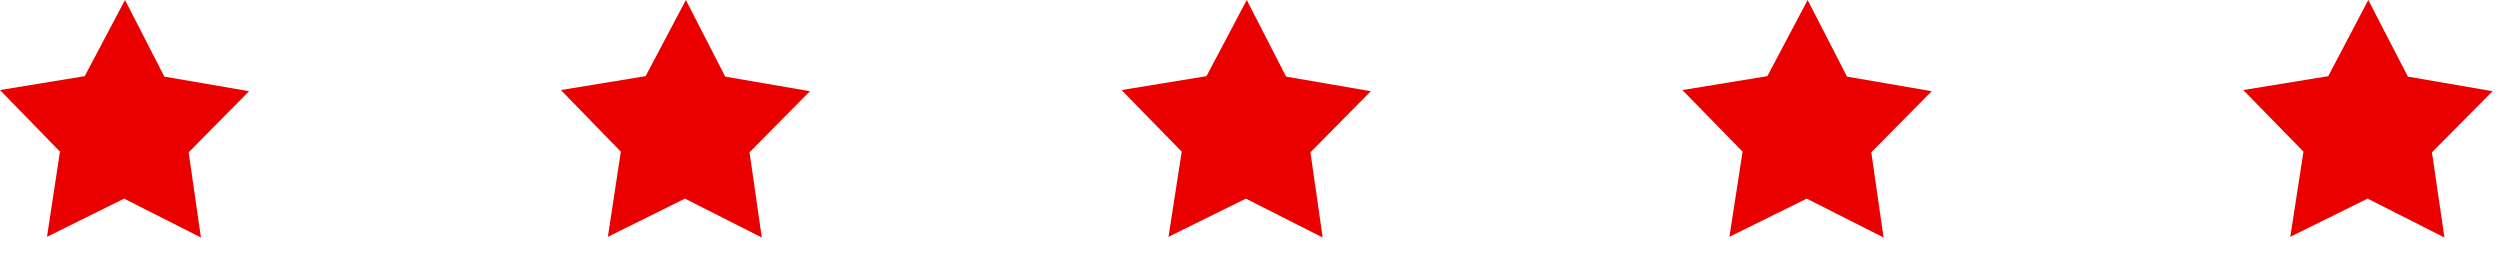
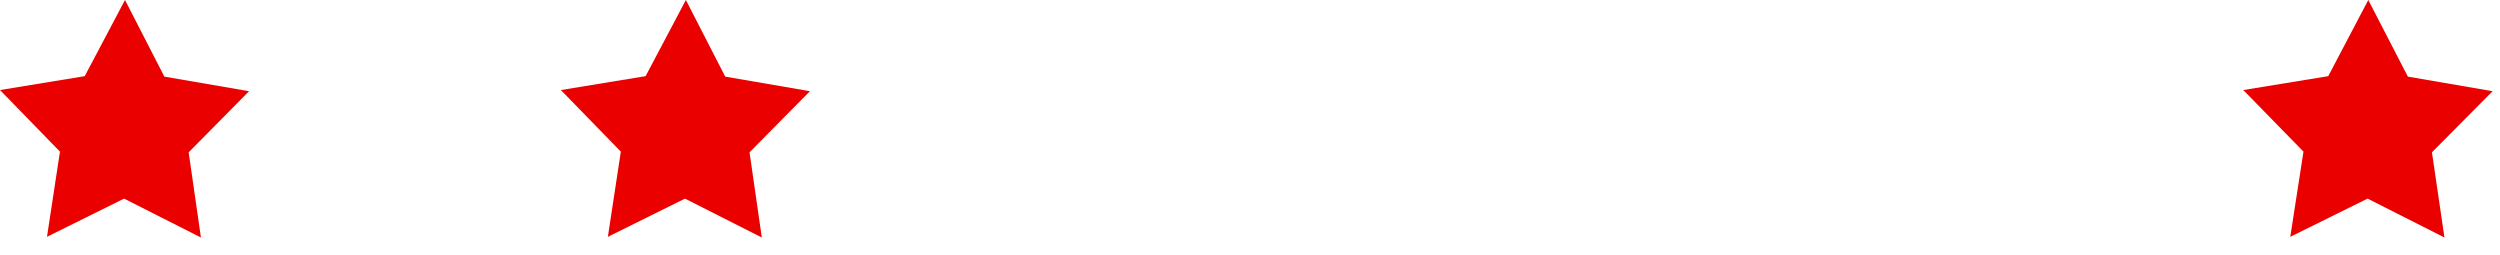
<svg xmlns="http://www.w3.org/2000/svg" width="108" height="11" viewBox="0 0 108 11" fill="none">
  <path d="M8.68 10.26L5.36 8.58L2.03 10.23L2.59 6.55L0 3.89L3.66 3.29L5.4 0L7.1 3.31L10.76 3.94L8.15 6.58L8.68 10.26Z" fill="#EB0000" />
  <path d="M32.91 10.26L29.59 8.58L26.26 10.23L26.82 6.55L24.23 3.89L27.89 3.29L29.63 0L31.33 3.31L34.99 3.94L32.38 6.58L32.91 10.26Z" fill="#EB0000" />
-   <path d="M57.14 10.26L53.82 8.58L50.48 10.23L51.05 6.55L48.45 3.89L52.12 3.29L53.86 0L55.56 3.31L59.22 3.94L56.61 6.58L57.14 10.26Z" fill="#EB0000" />
-   <path d="M81.37 10.26L78.05 8.58L74.71 10.23L75.28 6.55L72.68 3.89L76.35 3.29L78.09 0L79.79 3.31L83.45 3.94L80.84 6.58L81.37 10.26Z" fill="#EB0000" />
-   <path d="M105.6 10.26L102.28 8.58L98.94 10.23L99.51 6.55L96.91 3.89L100.58 3.29L102.31 0L104.02 3.31L107.68 3.94L105.06 6.58L105.6 10.26Z" fill="#EB0000" />
+   <path d="M105.6 10.26L102.28 8.58L98.94 10.23L99.51 6.55L96.91 3.89L100.58 3.29L102.31 0L104.02 3.31L107.68 3.94L105.06 6.58Z" fill="#EB0000" />
</svg>